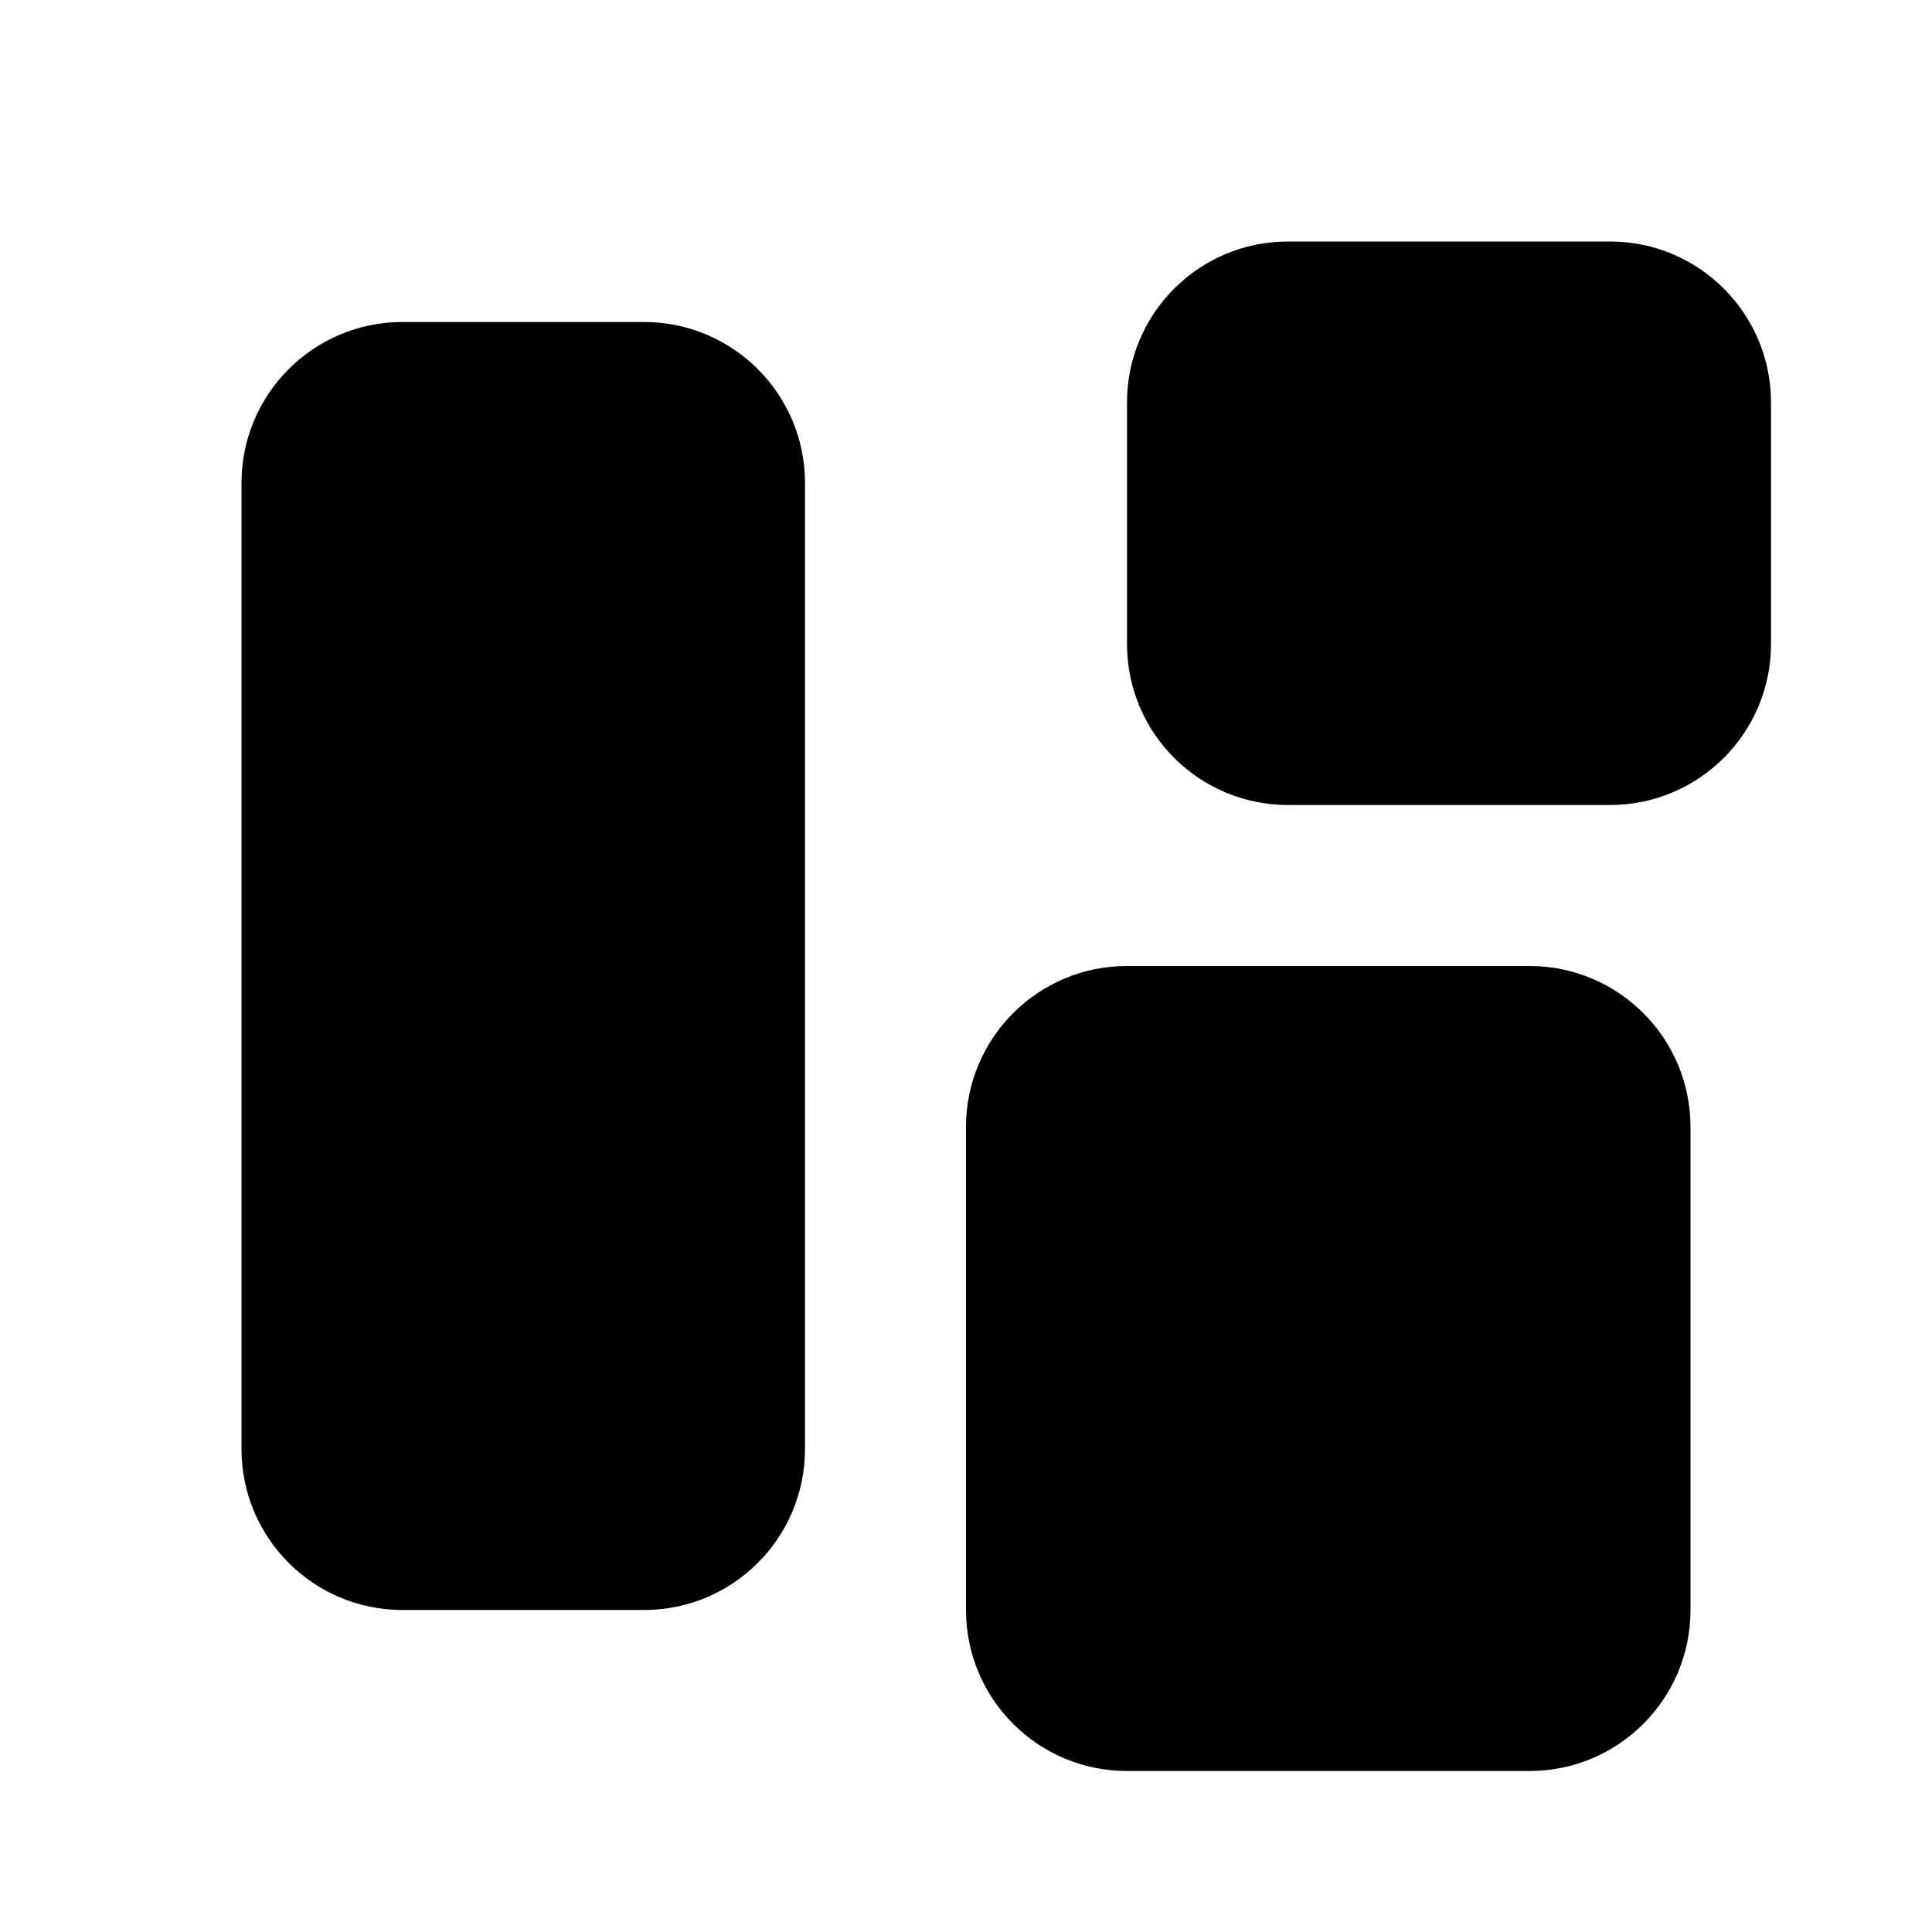
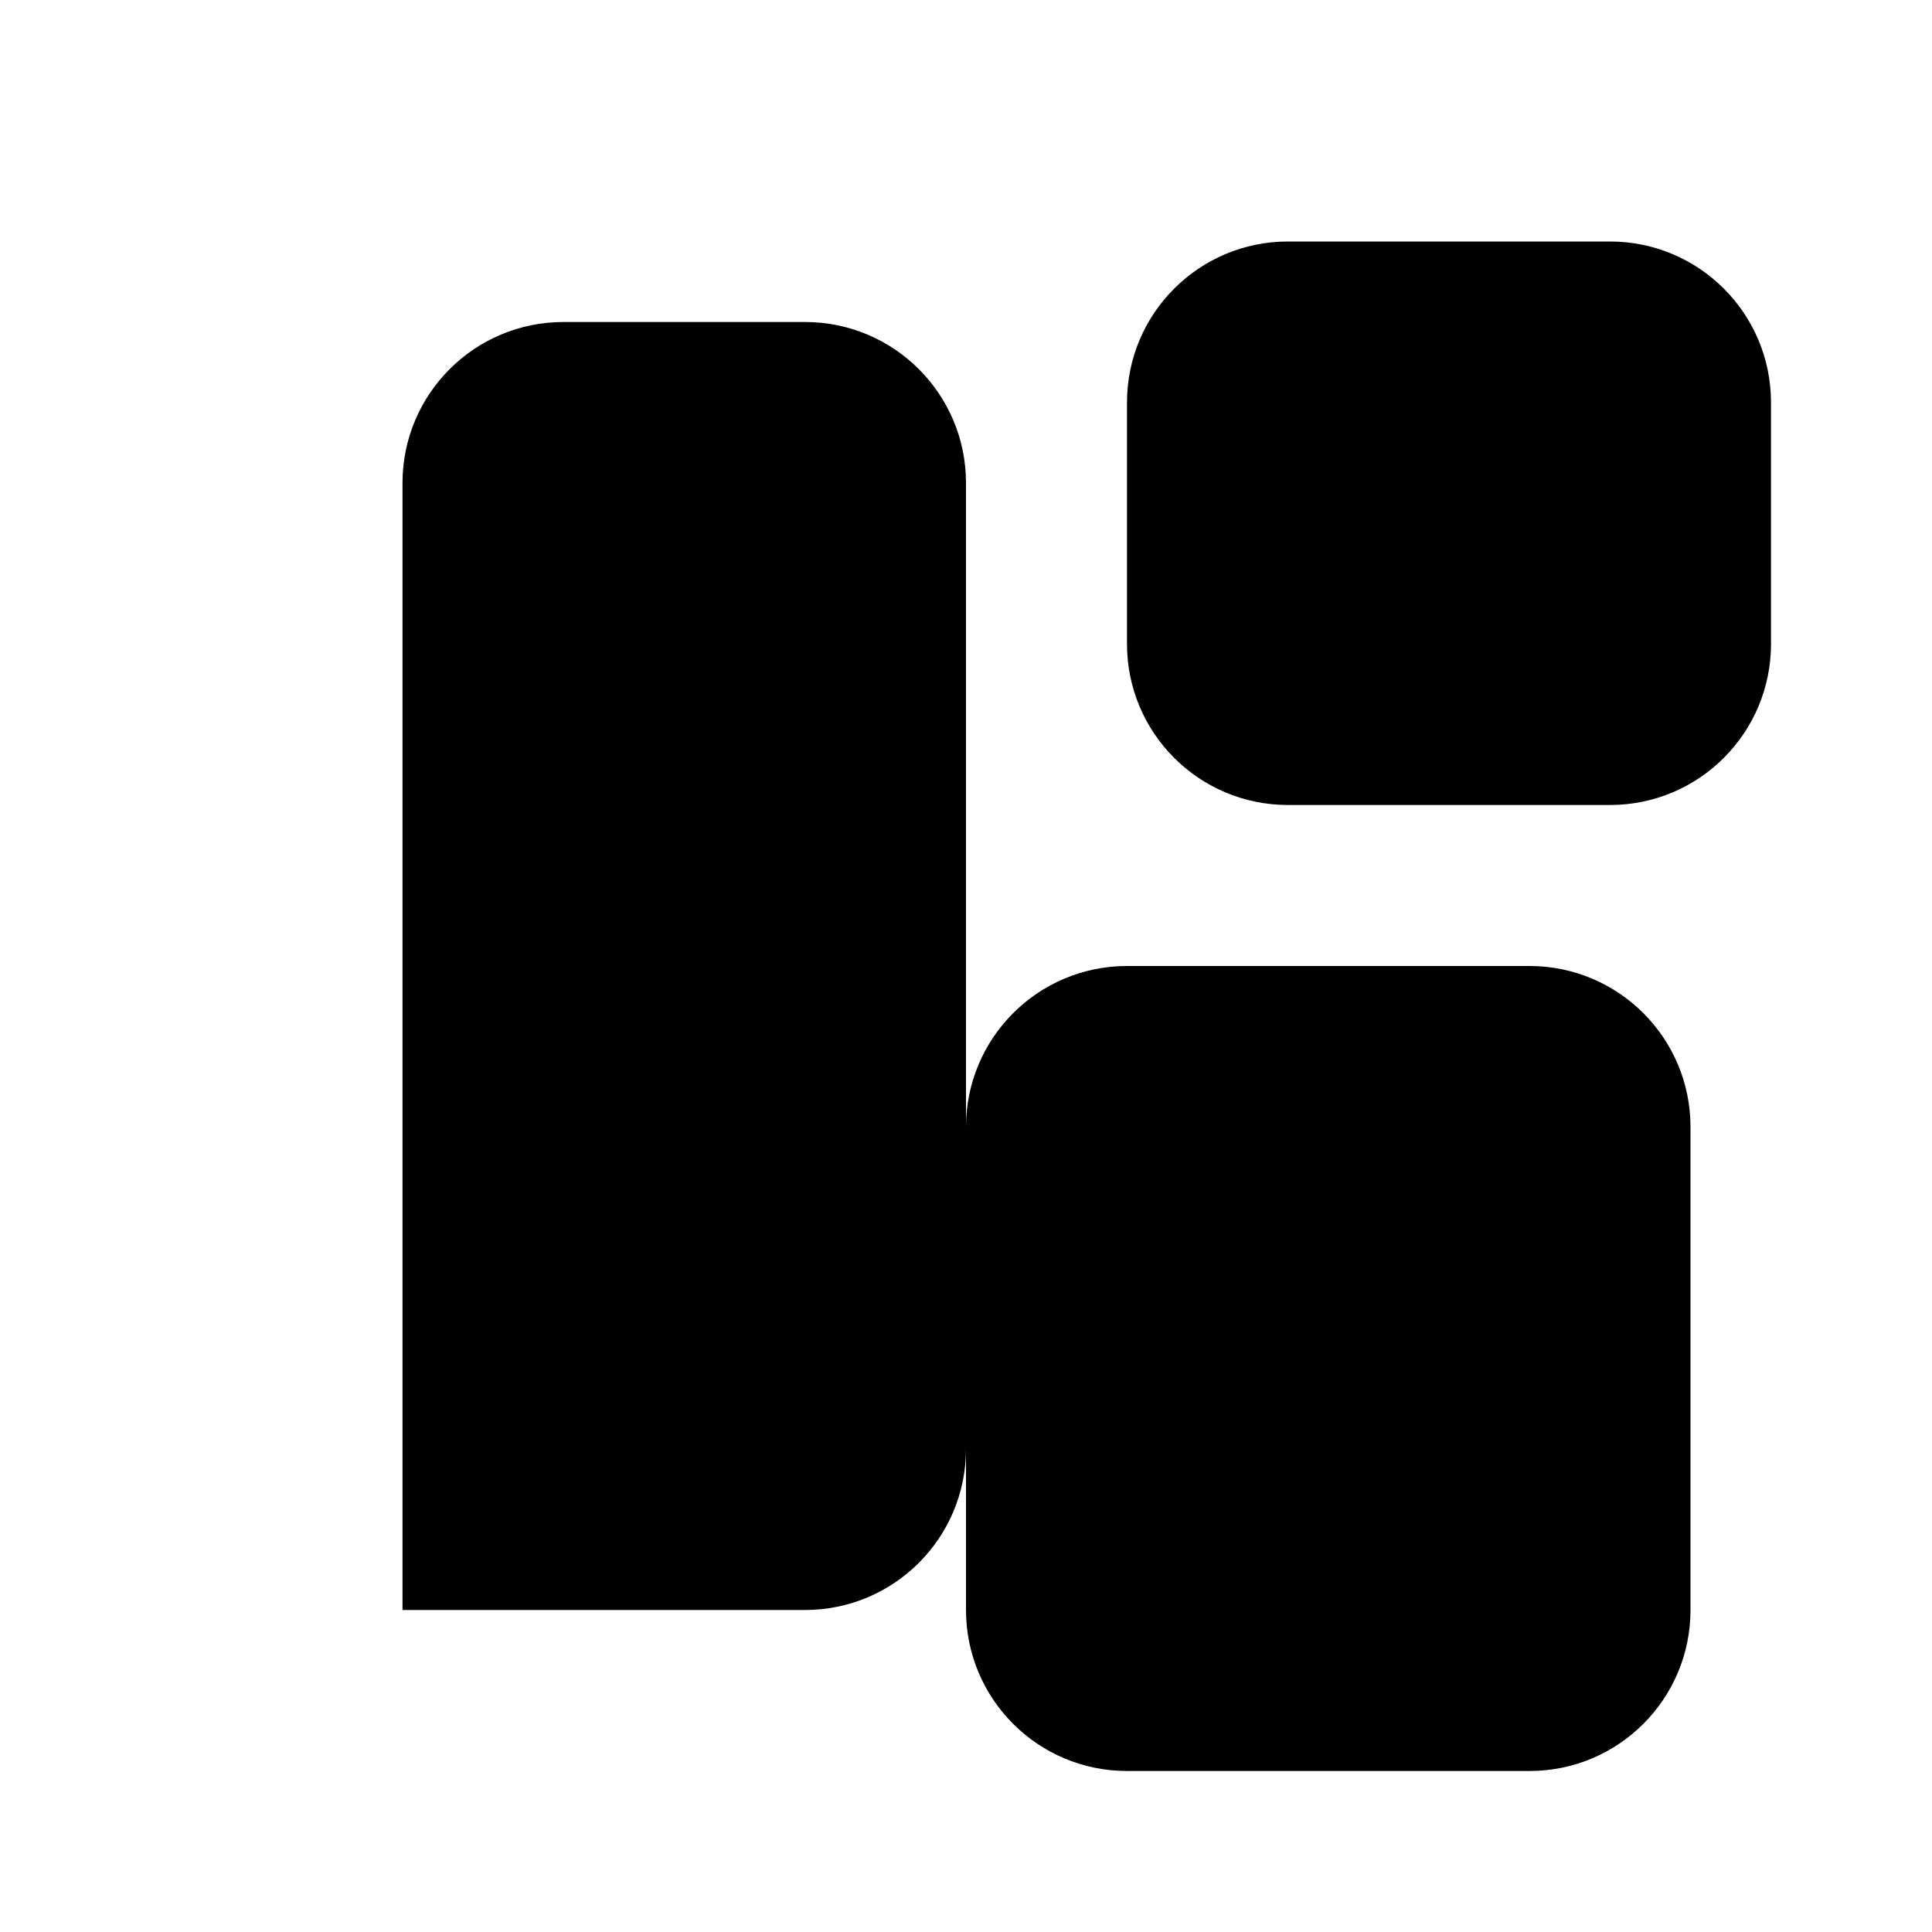
<svg xmlns="http://www.w3.org/2000/svg" width="800px" height="800px" viewBox="0 0 24 24">
-   <rect x="0" fill="none" width="24" height="24" />
  <g>
-     <path d="M8 20H5c-1.105 0-2-.895-2-2V6c0-1.105.895-2 2-2h3c1.105 0 2 .895 2 2v12c0 1.105-.895 2-2 2zm8-10h4c1.105 0 2-.895 2-2V5c0-1.105-.895-2-2-2h-4c-1.105 0-2 .895-2 2v3c0 1.105.895 2 2 2zm5 10v-6c0-1.105-.895-2-2-2h-5c-1.105 0-2 .895-2 2v6c0 1.105.895 2 2 2h5c1.105 0 2-.895 2-2z" />
+     <path d="M8 20H5V6c0-1.105.895-2 2-2h3c1.105 0 2 .895 2 2v12c0 1.105-.895 2-2 2zm8-10h4c1.105 0 2-.895 2-2V5c0-1.105-.895-2-2-2h-4c-1.105 0-2 .895-2 2v3c0 1.105.895 2 2 2zm5 10v-6c0-1.105-.895-2-2-2h-5c-1.105 0-2 .895-2 2v6c0 1.105.895 2 2 2h5c1.105 0 2-.895 2-2z" />
  </g>
</svg>